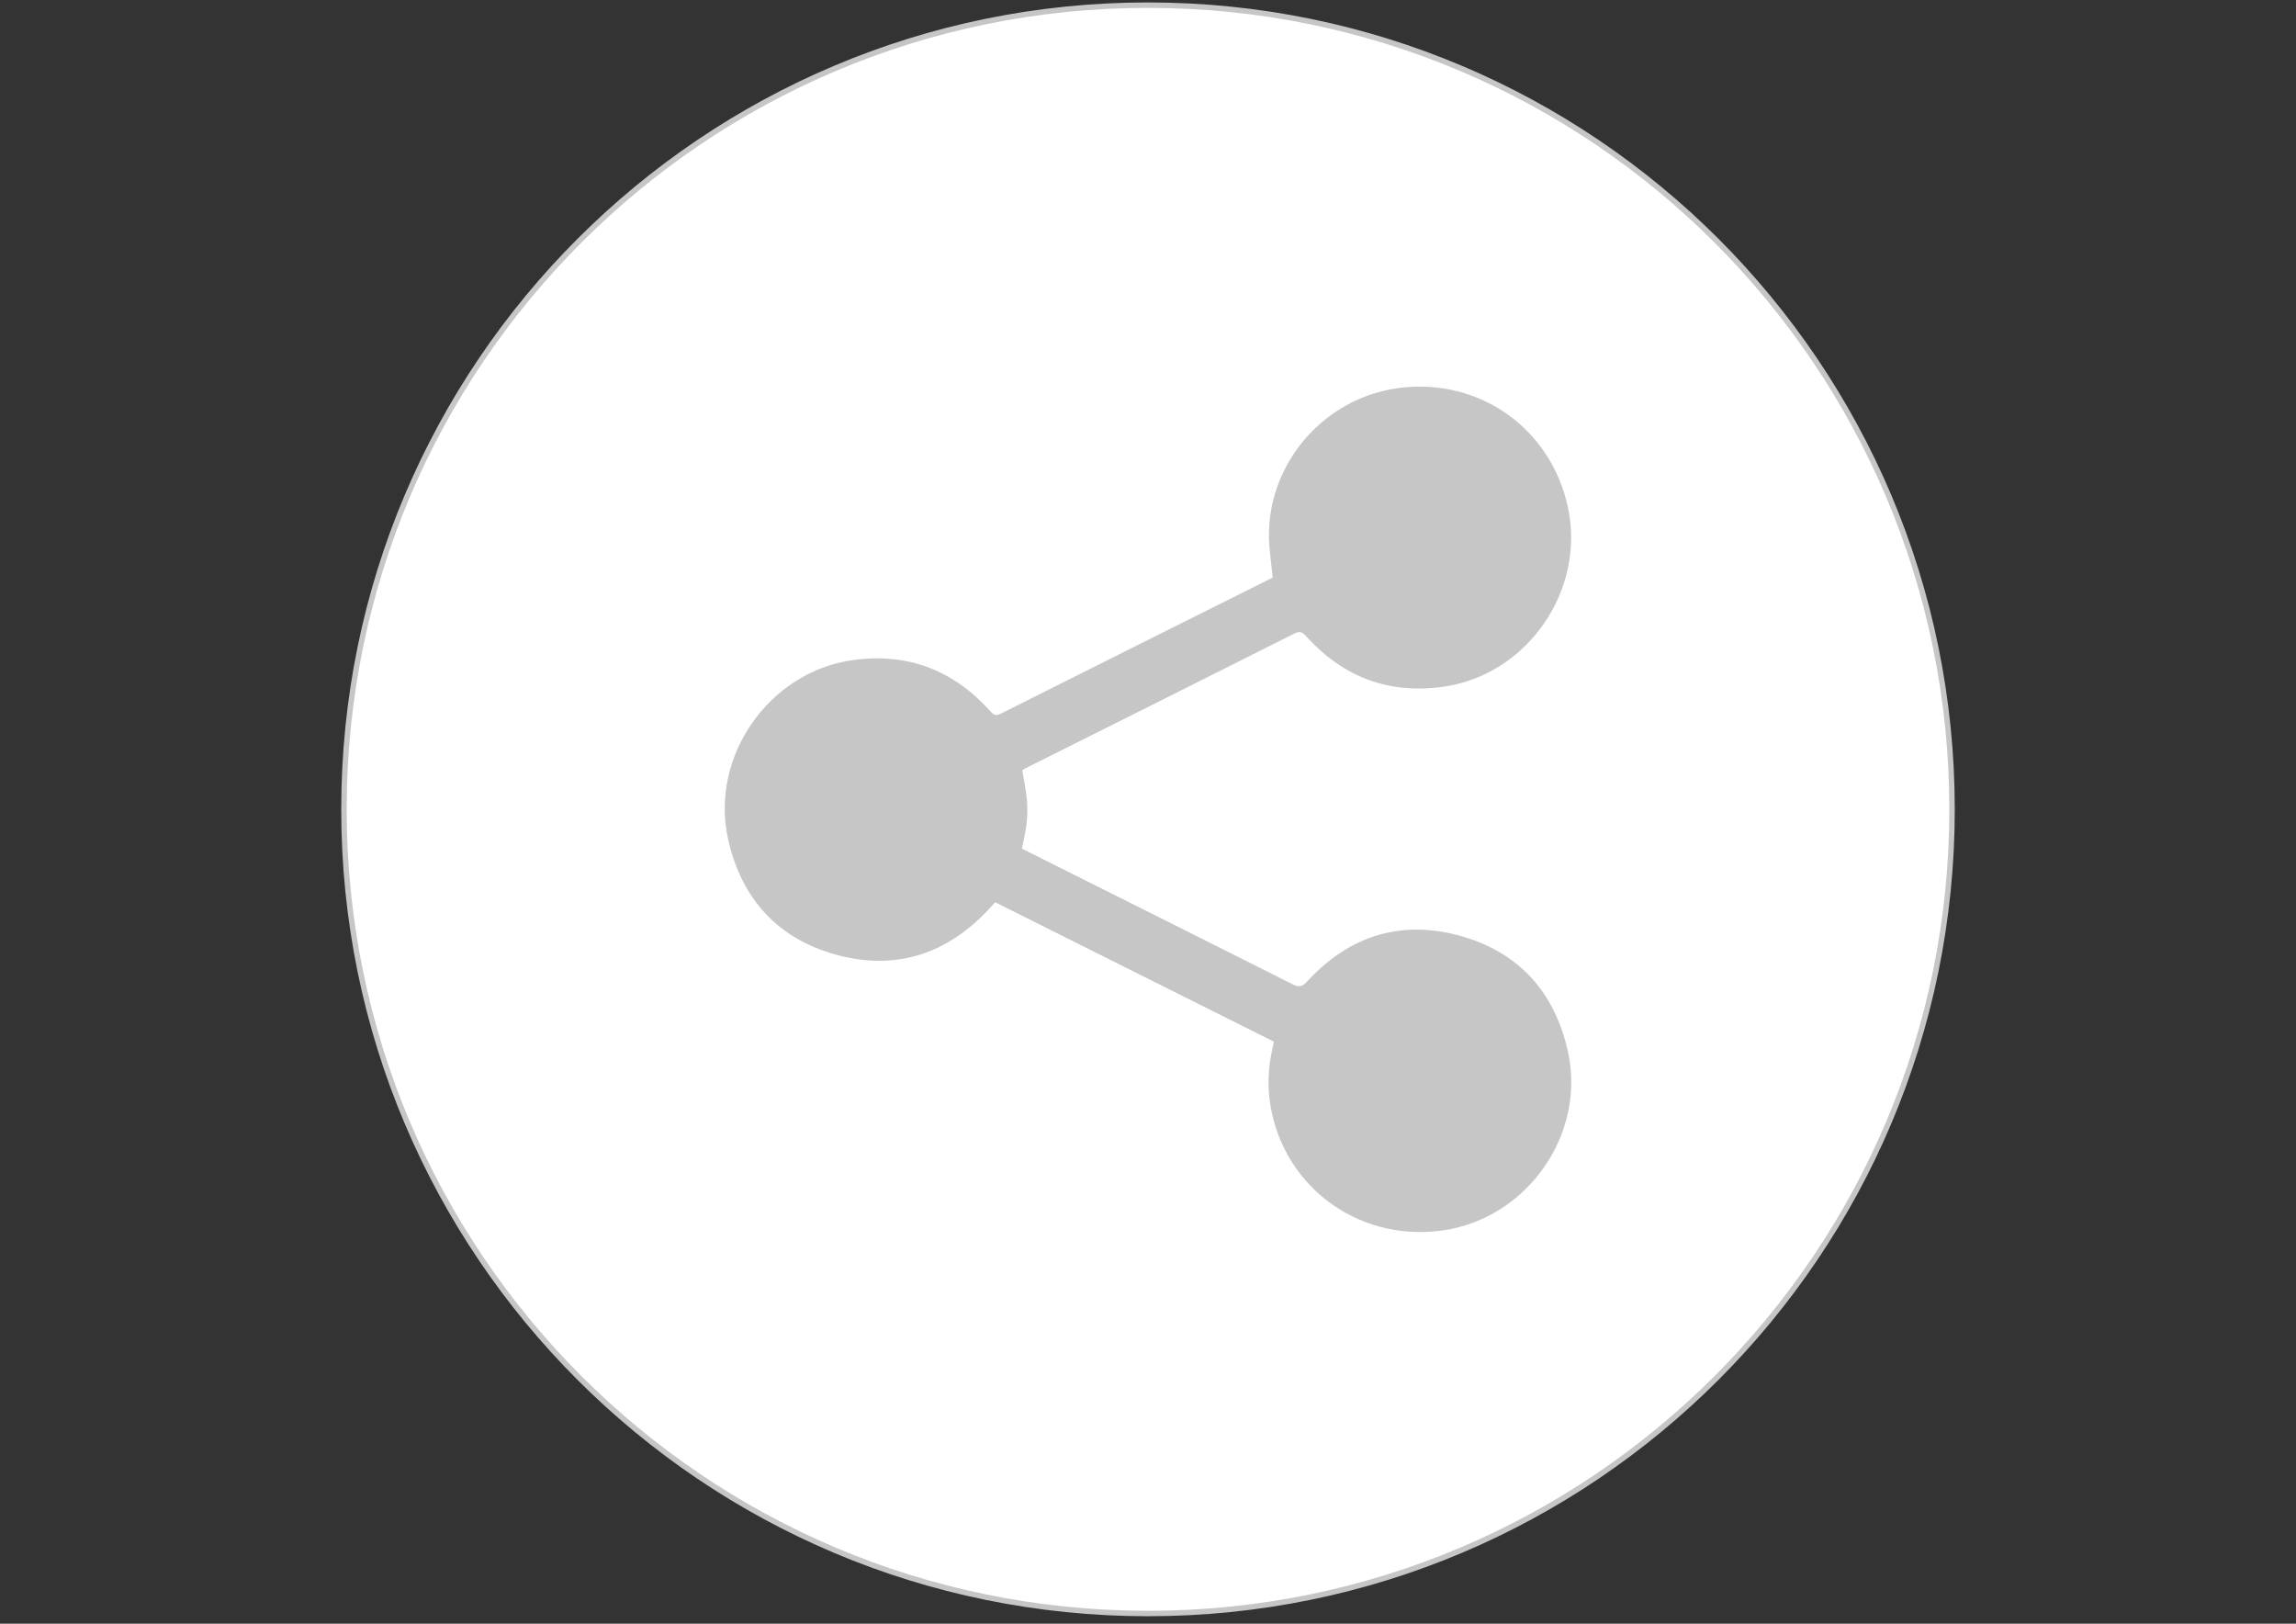
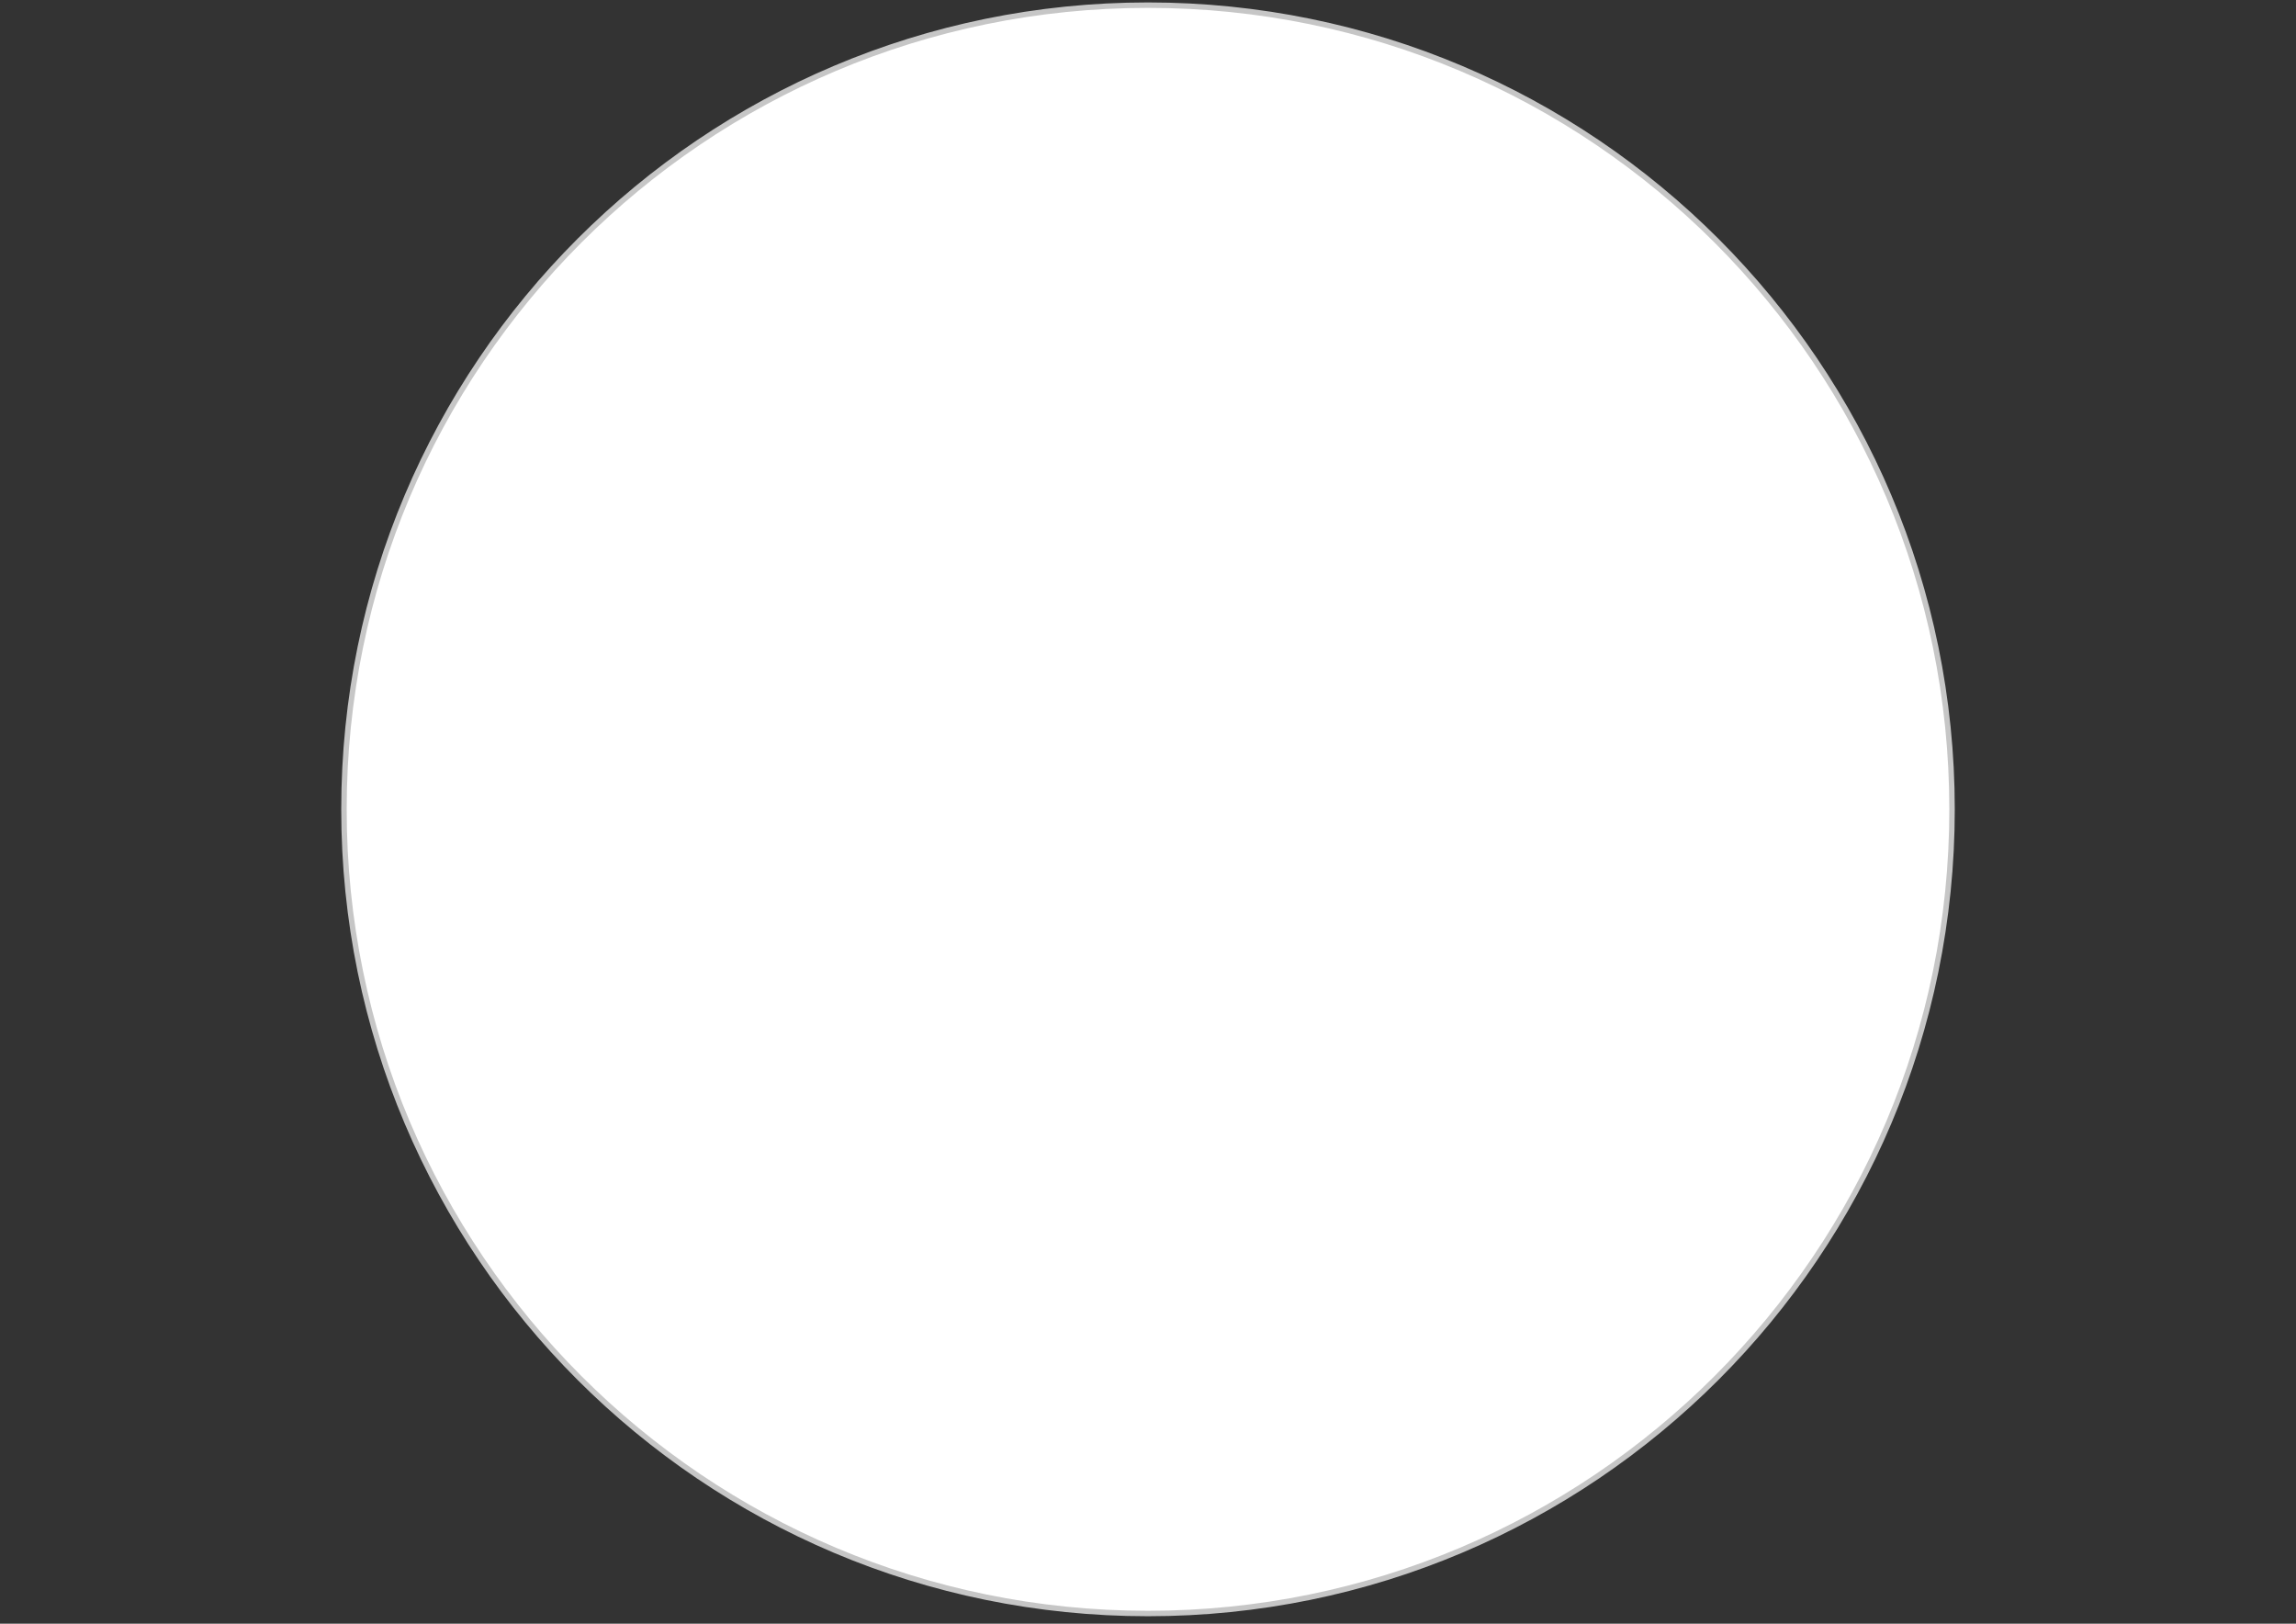
<svg xmlns="http://www.w3.org/2000/svg" enable-background="new 0 0 841.891 595.279" height="595.279px" id="Layer_1" version="1.1" viewBox="0 0 841.891 595.279" width="841.891px" xml:space="preserve">
  <rect x="0" y="0" width="841.891" height="595.279" fill="#333333" stroke="none" />
  <path d="M715.769,296.719  c0,162.826-132.003,294.819-294.827,294.819S126.125,459.545,126.125,296.719c0-162.829,131.994-294.827,294.817-294.827  C583.766,1.893,715.769,133.891,715.769,296.719z" fill="#FFFFFF" stroke="#C6C6C6" stroke-miterlimit="10" stroke-width="2" />
-   <path d="M574.929,385.529c-4.863-22.019-18.32-36.802-40.16-42.611c-21.587-5.743-40.258,0.413-55.397,16.828  c-1.802,1.952-3.021,2.315-5.432,1.099c-25.068-12.655-50.203-25.182-75.318-37.747c-8.003-4.004-16.001-8.019-23.926-11.991  c2.649-11.602,2.66-15.561,0.127-28.74c0.403-0.26,0.587-0.403,0.793-0.506c33.041-16.53,66.099-33.026,99.095-49.644  c2.346-1.182,3.217-0.049,4.512,1.365c13.508,14.738,30.102,20.992,50.016,18.192c30.815-4.332,52.352-35.462,45.63-66.02  c-6.433-29.23-33.18-47.704-62.815-43.386c-26.372,3.842-46.635,26.908-46.764,53.53c-0.023,5.217,0.875,10.438,1.368,15.858  c-33.112,16.55-66.469,33.193-99.776,49.934c-2.052,1.034-2.841,0.062-3.976-1.192c-13.515-14.911-30.172-21.27-50.229-18.487  c-30.628,4.249-52.467,35.298-45.705,65.63c4.91,22.017,18.407,36.757,40.241,42.539c21.452,5.683,39.99-0.486,55.18-16.651  c0.841-0.894,1.662-1.808,2.521-2.743c34.263,17.136,68.216,34.116,102.167,51.098c-0.622,3.46-1.459,6.699-1.725,9.984  c-0.279,3.434-0.312,6.944,0.068,10.364c3.507,31.636,31.965,53.418,63.686,48.852C559.951,446.644,581.638,415.903,574.929,385.529  z" fill="#C6C6C6" />
</svg>